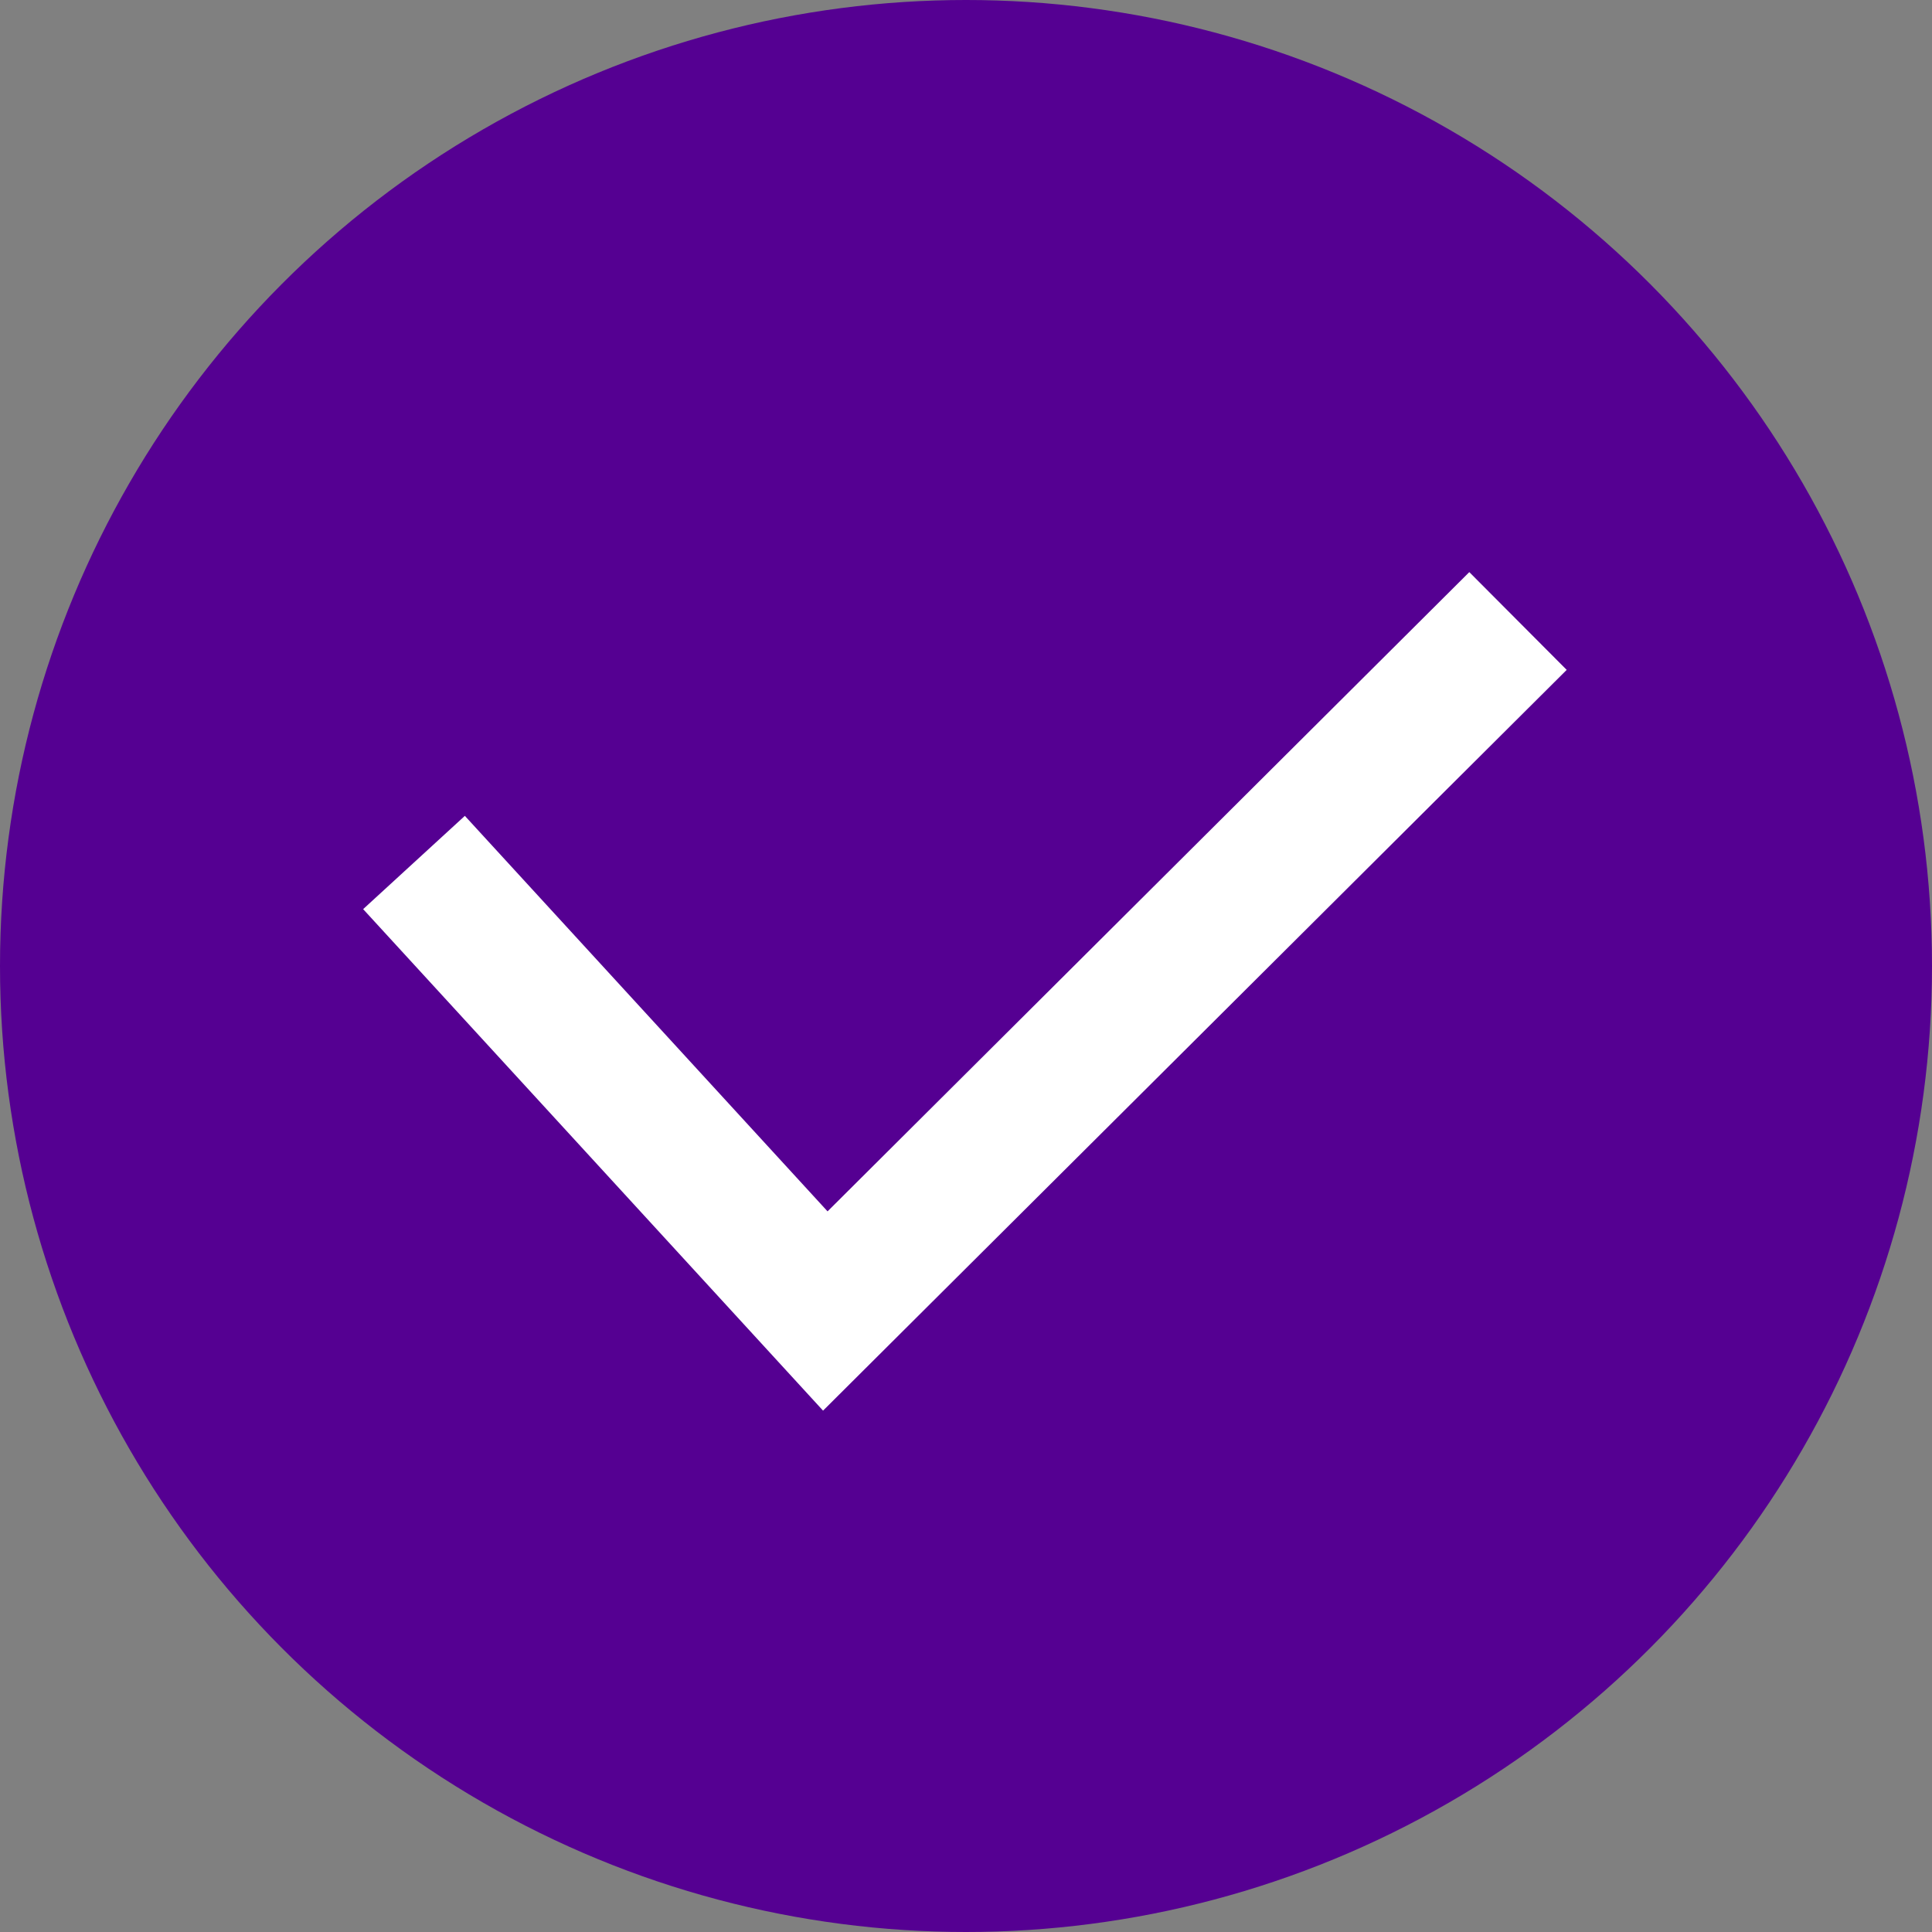
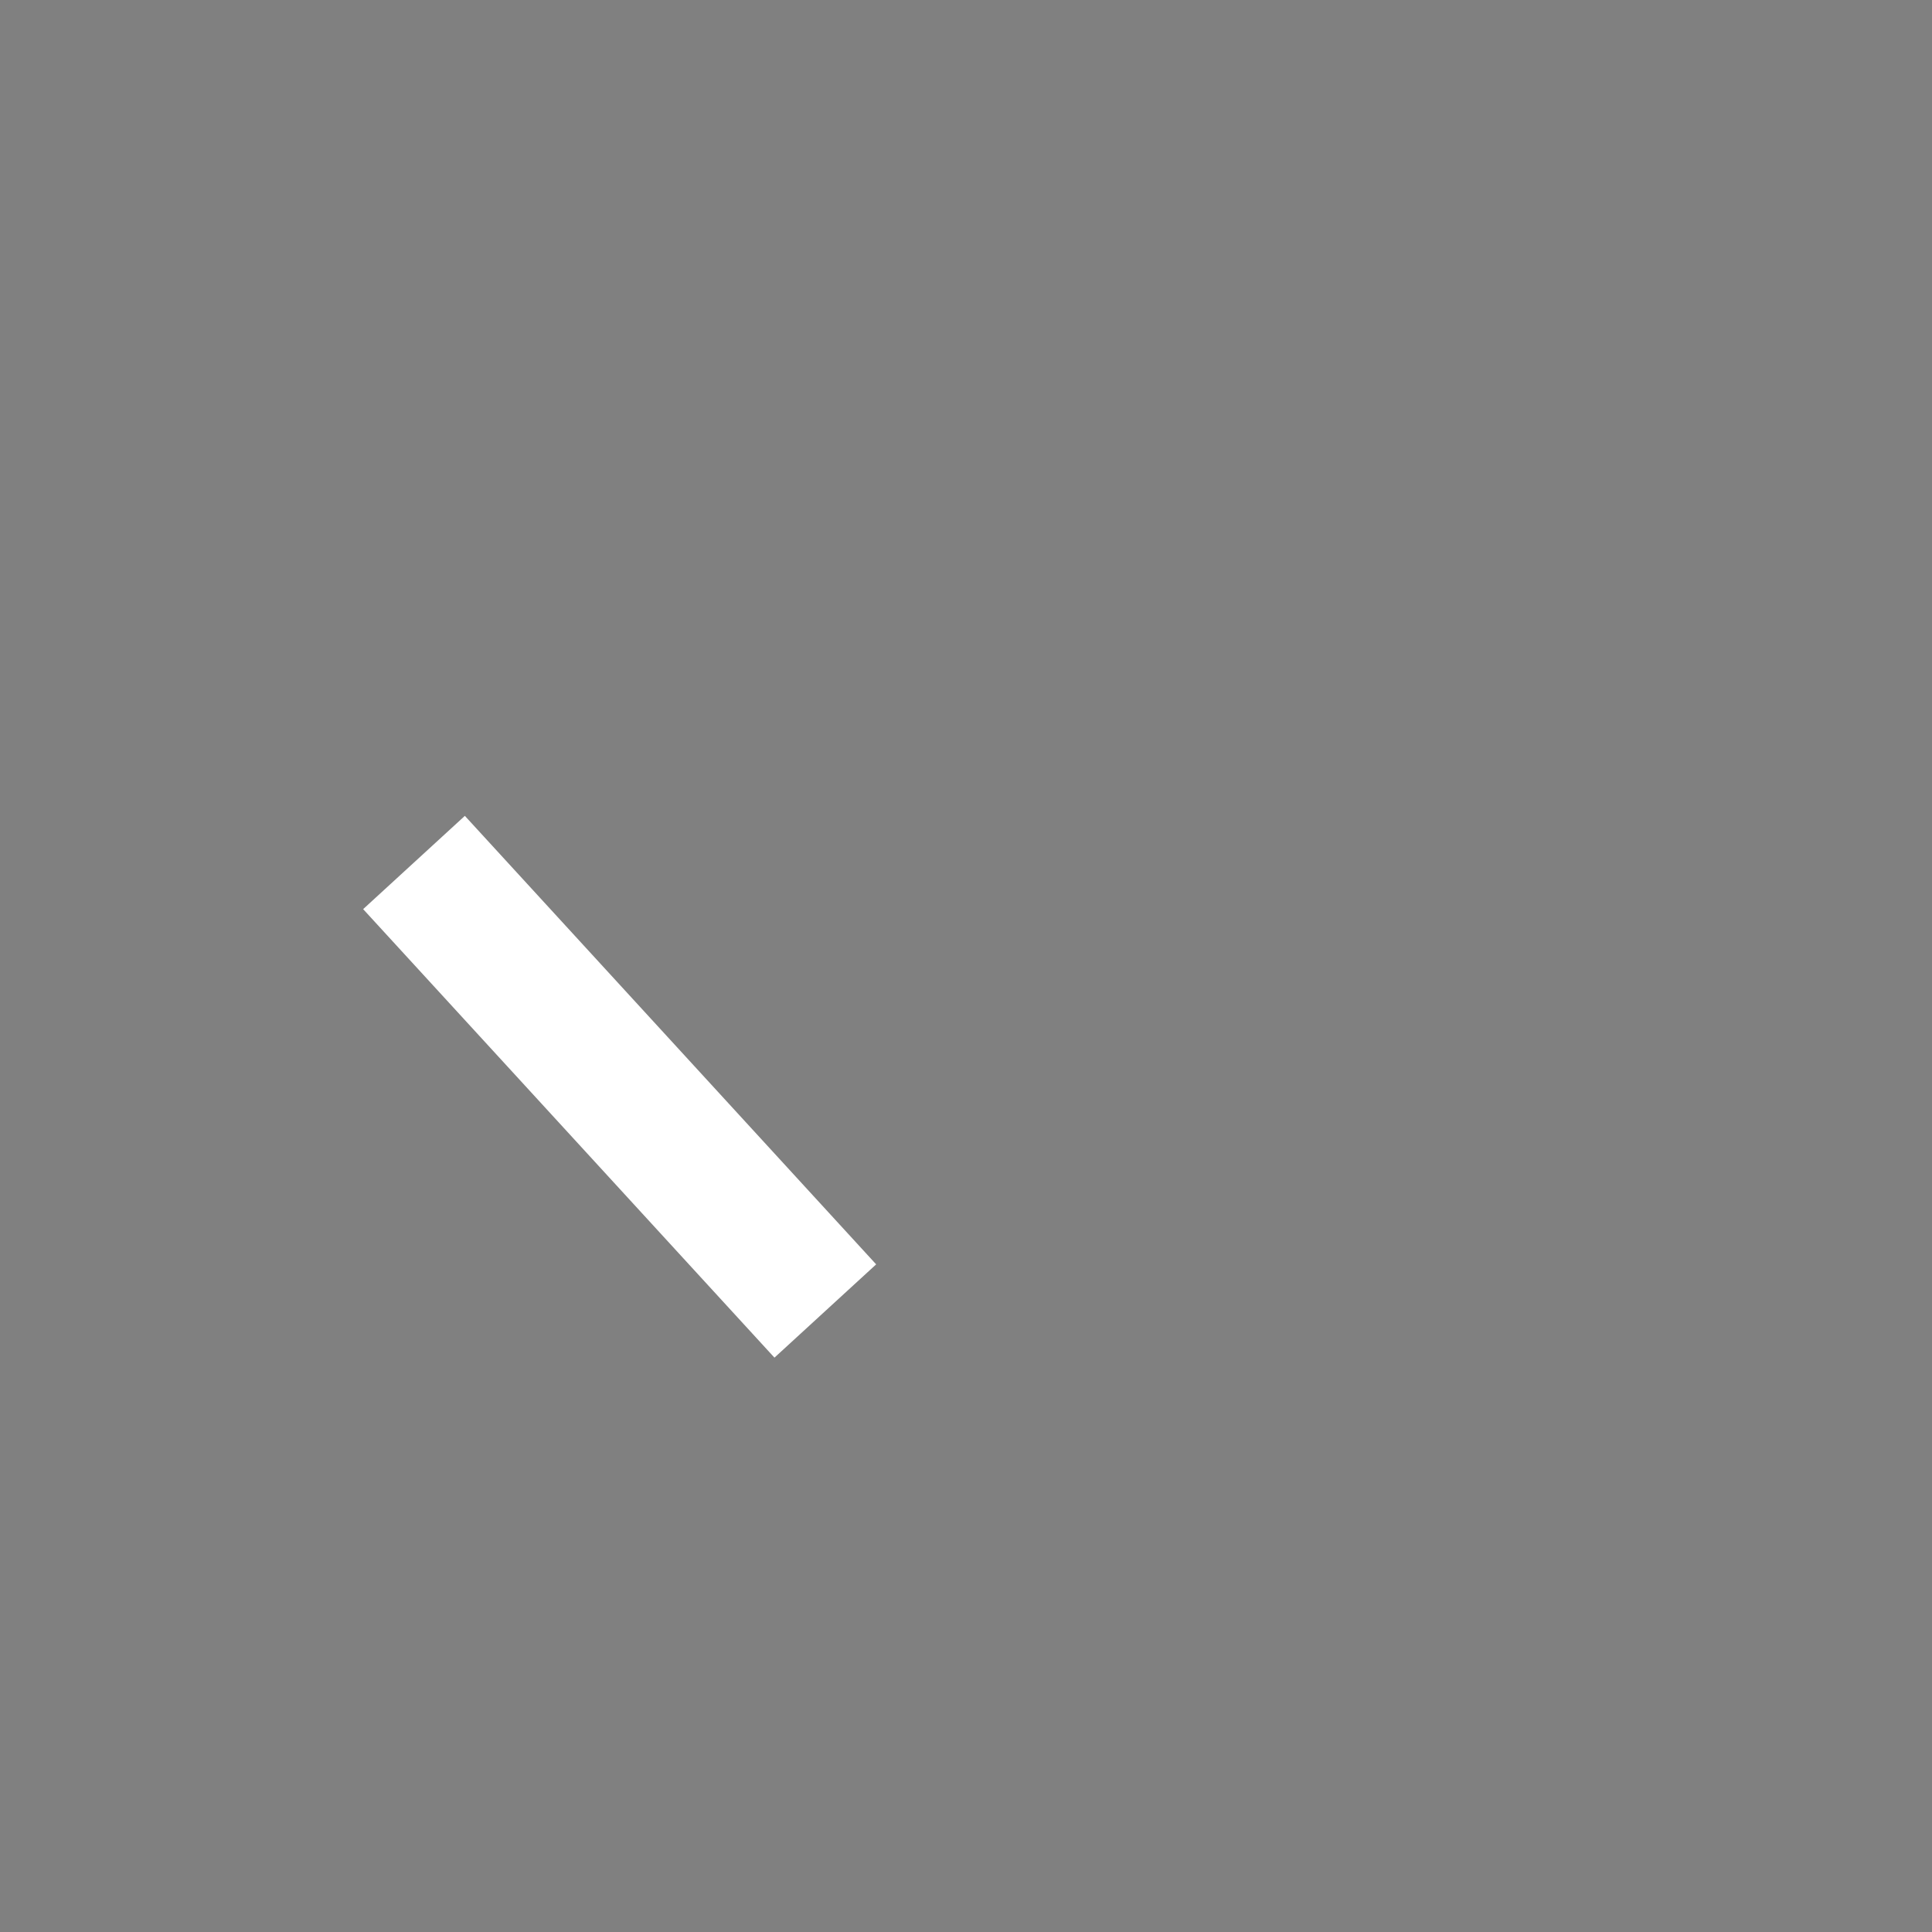
<svg xmlns="http://www.w3.org/2000/svg" width="28" height="28" viewBox="0 0 28 28" fill="none">
  <rect x="0" y="0" width="28" height="28" fill="#808080" stroke="none" />
-   <circle cx="14" cy="14" r="14" fill="#550092" />
-   <path d="M6 12.5L11.961 19L22 9" stroke="white" stroke-width="2" />
+   <path d="M6 12.5L11.961 19" stroke="white" stroke-width="2" />
</svg>